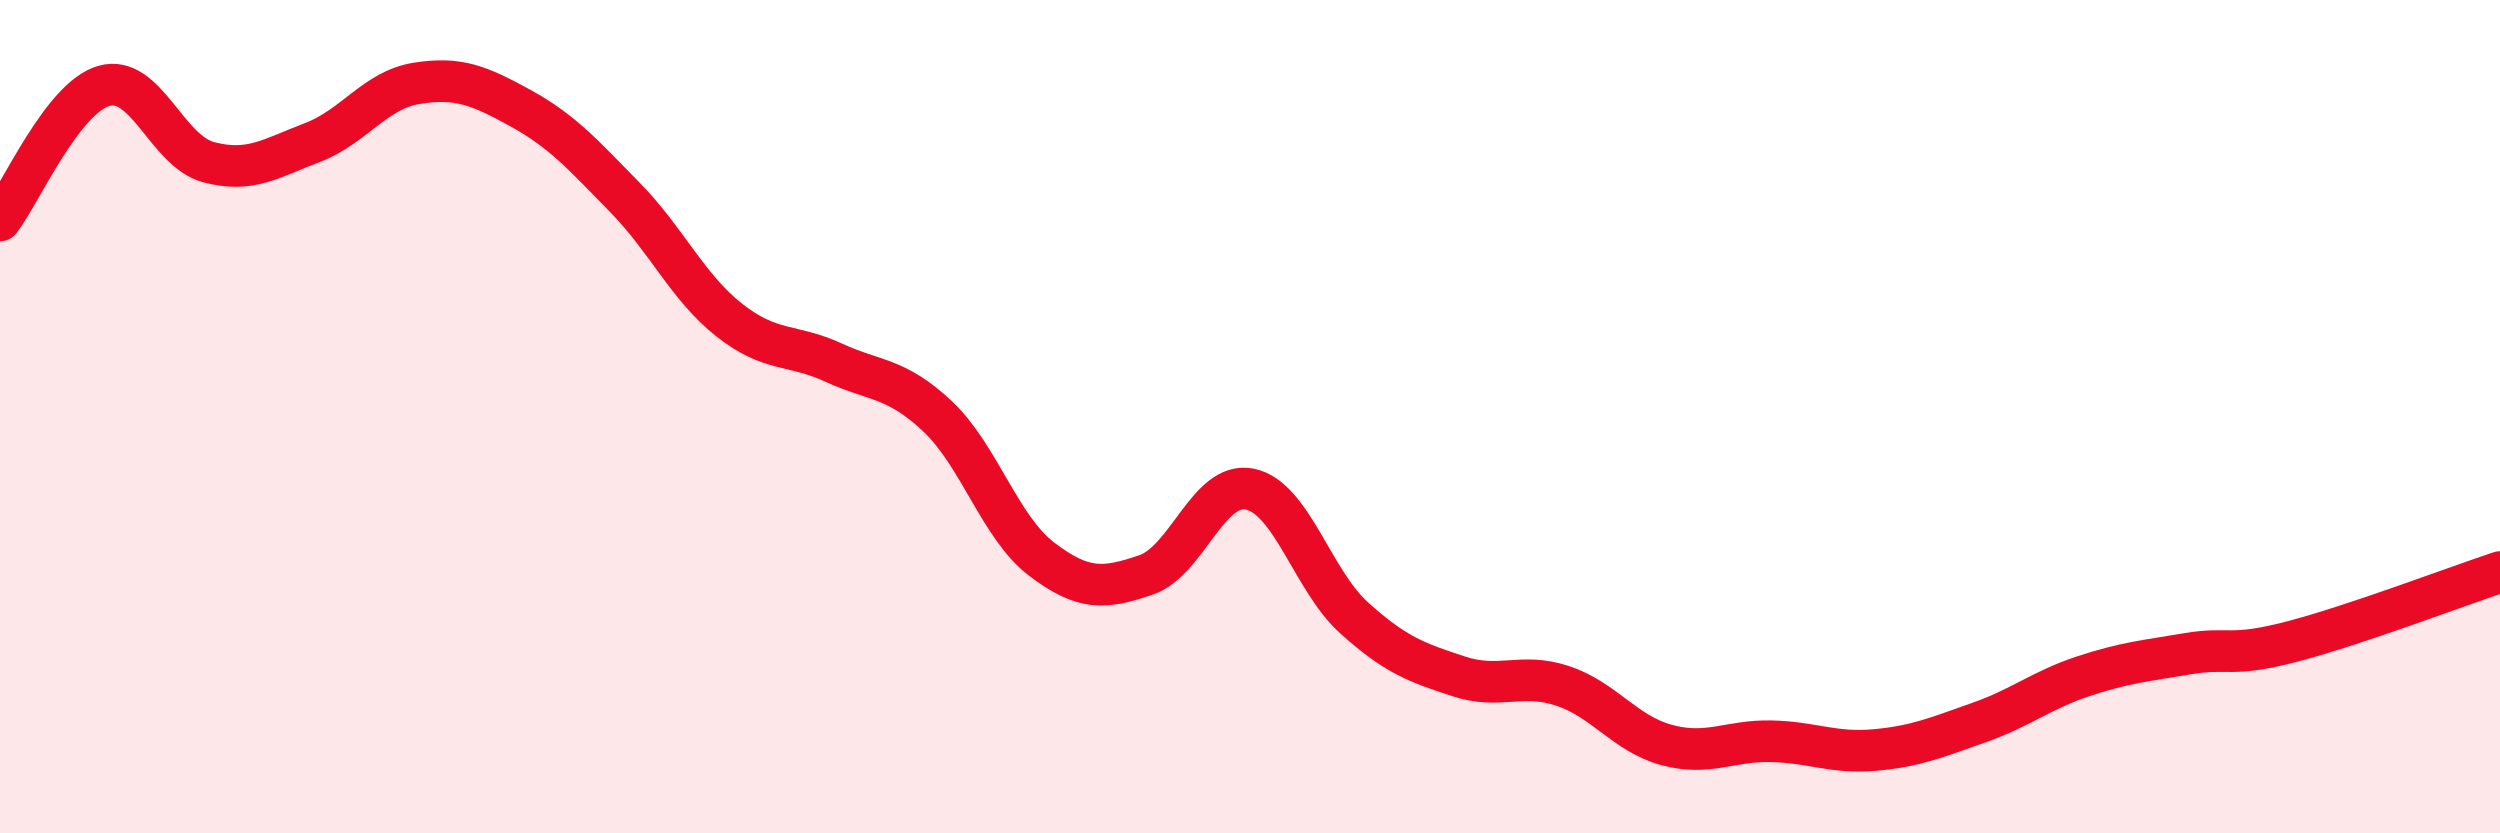
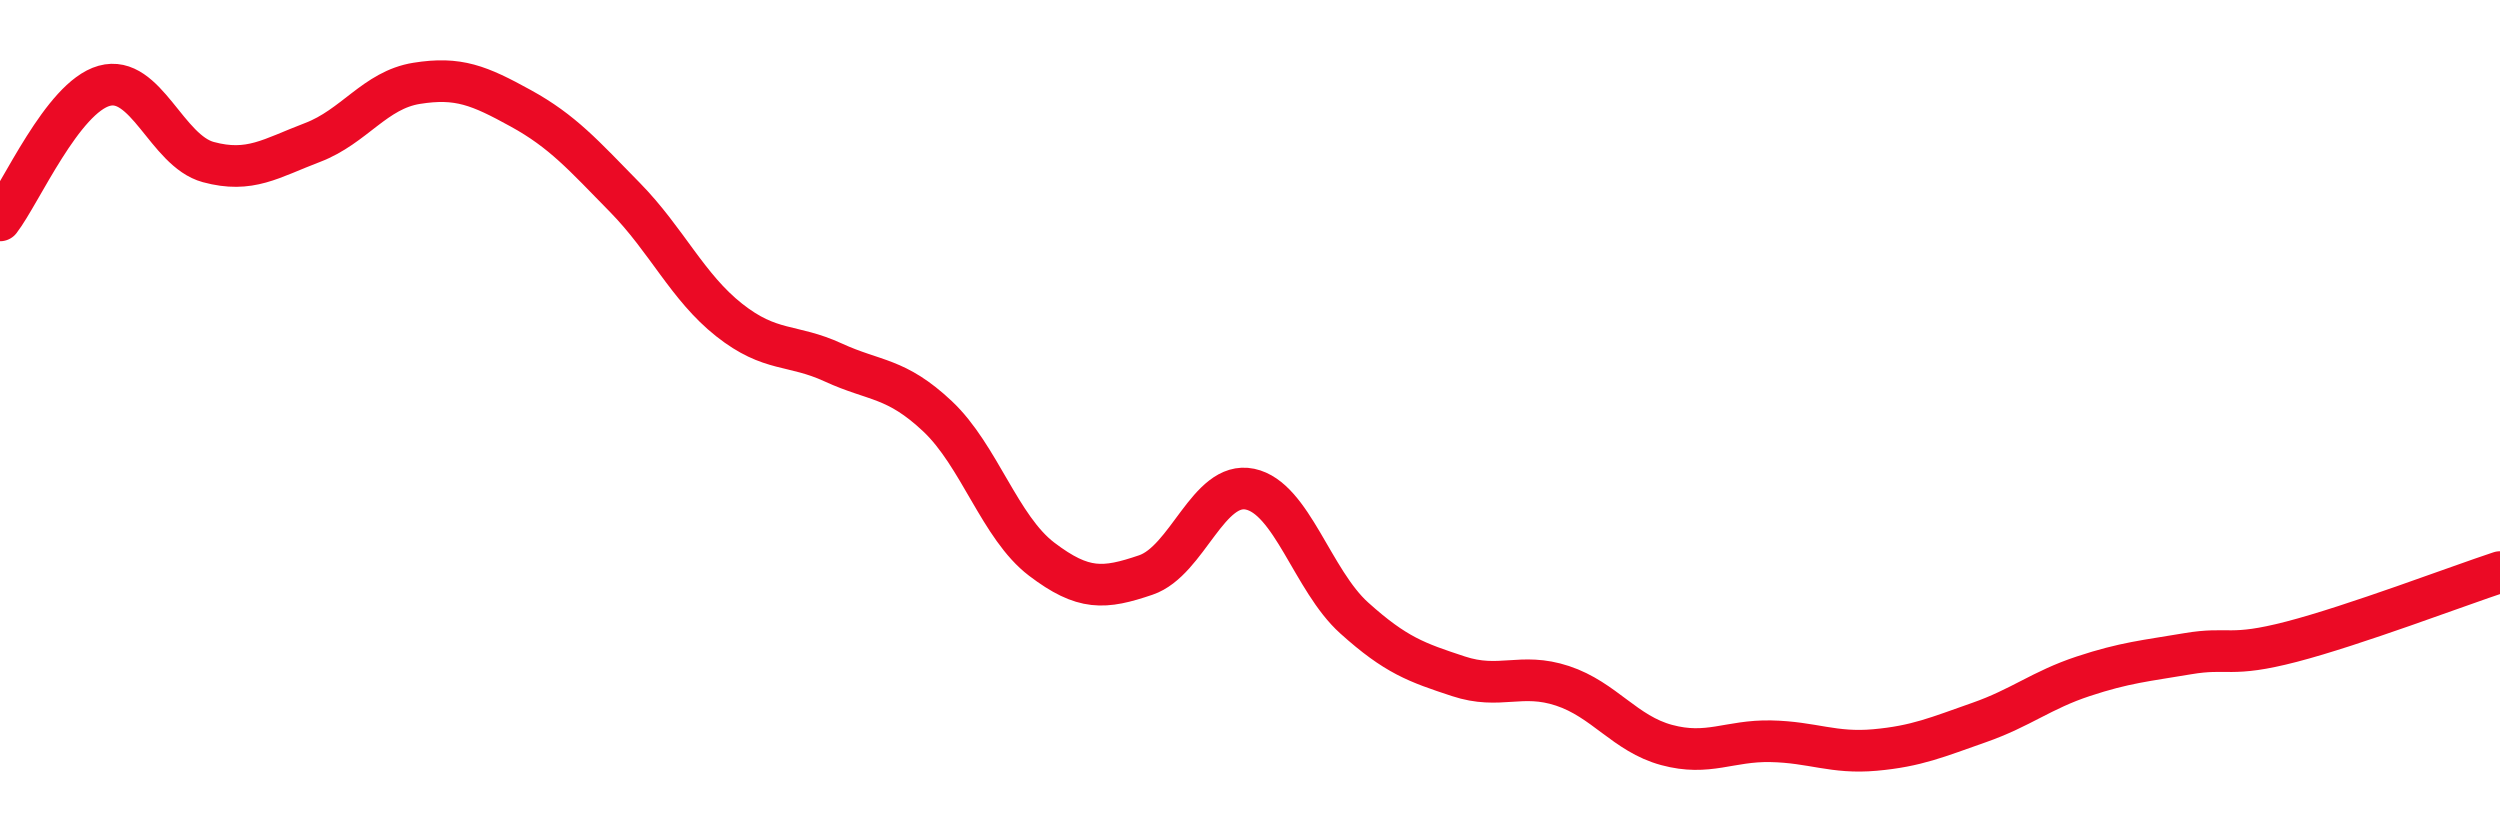
<svg xmlns="http://www.w3.org/2000/svg" width="60" height="20" viewBox="0 0 60 20">
-   <path d="M 0,5.29 C 0.5,4.64 1.5,2.34 2.5,2.06 C 3.5,1.78 4,3.62 5,3.89 C 6,4.16 6.5,3.8 7.5,3.42 C 8.5,3.04 9,2.16 10,2 C 11,1.84 11.5,2.05 12.5,2.6 C 13.5,3.15 14,3.72 15,4.74 C 16,5.76 16.5,6.89 17.5,7.68 C 18.5,8.47 19,8.24 20,8.7 C 21,9.16 21.5,9.05 22.5,9.99 C 23.5,10.93 24,12.66 25,13.42 C 26,14.18 26.5,14.14 27.5,13.8 C 28.5,13.46 29,11.53 30,11.74 C 31,11.95 31.5,13.93 32.5,14.83 C 33.5,15.73 34,15.9 35,16.23 C 36,16.56 36.5,16.13 37.5,16.46 C 38.5,16.79 39,17.61 40,17.88 C 41,18.15 41.5,17.77 42.5,17.79 C 43.5,17.81 44,18.09 45,18 C 46,17.91 46.5,17.69 47.5,17.34 C 48.5,16.99 49,16.56 50,16.23 C 51,15.9 51.5,15.86 52.5,15.69 C 53.5,15.52 53.5,15.79 55,15.4 C 56.5,15.01 59,14.06 60,13.73L60 20L0 20Z" fill="#EB0A25" opacity="0.1" stroke-linecap="round" stroke-linejoin="round" />
  <path d="M 0,5.29 C 0.5,4.64 1.5,2.34 2.5,2.06 C 3.5,1.78 4,3.62 5,3.89 C 6,4.16 6.5,3.8 7.5,3.42 C 8.5,3.04 9,2.16 10,2 C 11,1.84 11.5,2.05 12.5,2.6 C 13.5,3.15 14,3.72 15,4.74 C 16,5.76 16.5,6.89 17.5,7.68 C 18.5,8.47 19,8.24 20,8.7 C 21,9.16 21.5,9.05 22.5,9.99 C 23.5,10.93 24,12.66 25,13.42 C 26,14.18 26.5,14.14 27.5,13.8 C 28.5,13.46 29,11.53 30,11.74 C 31,11.95 31.5,13.93 32.5,14.83 C 33.5,15.73 34,15.9 35,16.23 C 36,16.56 36.5,16.13 37.5,16.46 C 38.5,16.79 39,17.61 40,17.88 C 41,18.15 41.5,17.77 42.5,17.79 C 43.5,17.81 44,18.09 45,18 C 46,17.91 46.5,17.69 47.5,17.34 C 48.5,16.99 49,16.56 50,16.23 C 51,15.9 51.5,15.86 52.5,15.69 C 53.5,15.52 53.5,15.79 55,15.4 C 56.5,15.01 59,14.06 60,13.73" stroke="#EB0A25" stroke-width="1" fill="none" stroke-linecap="round" stroke-linejoin="round" />
</svg>